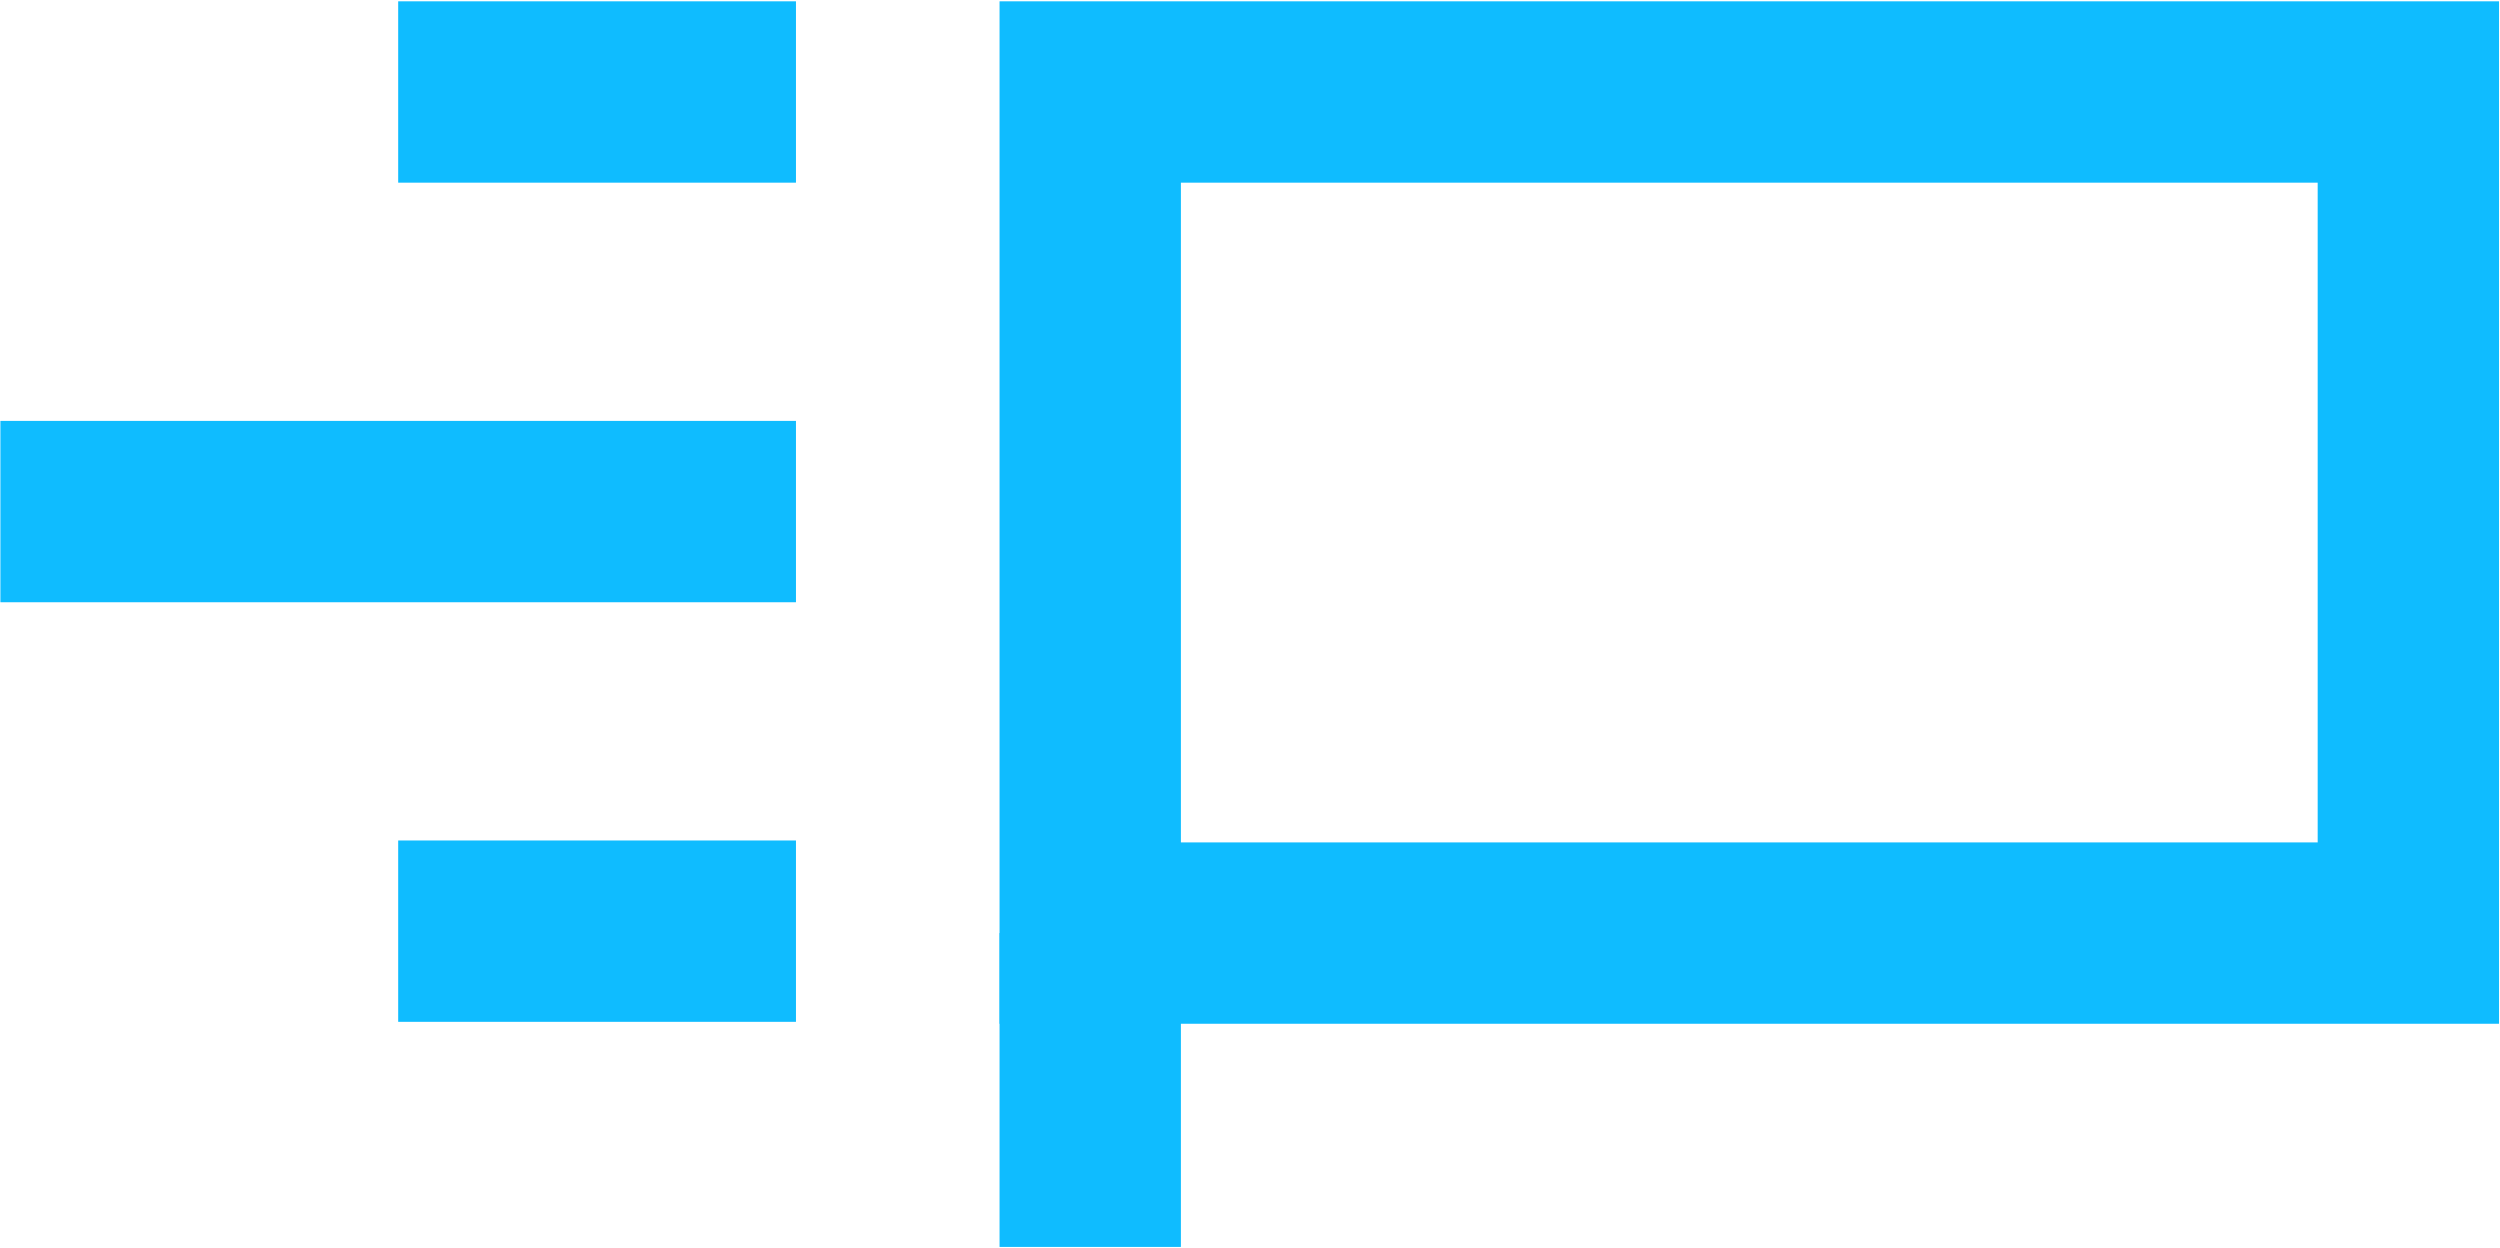
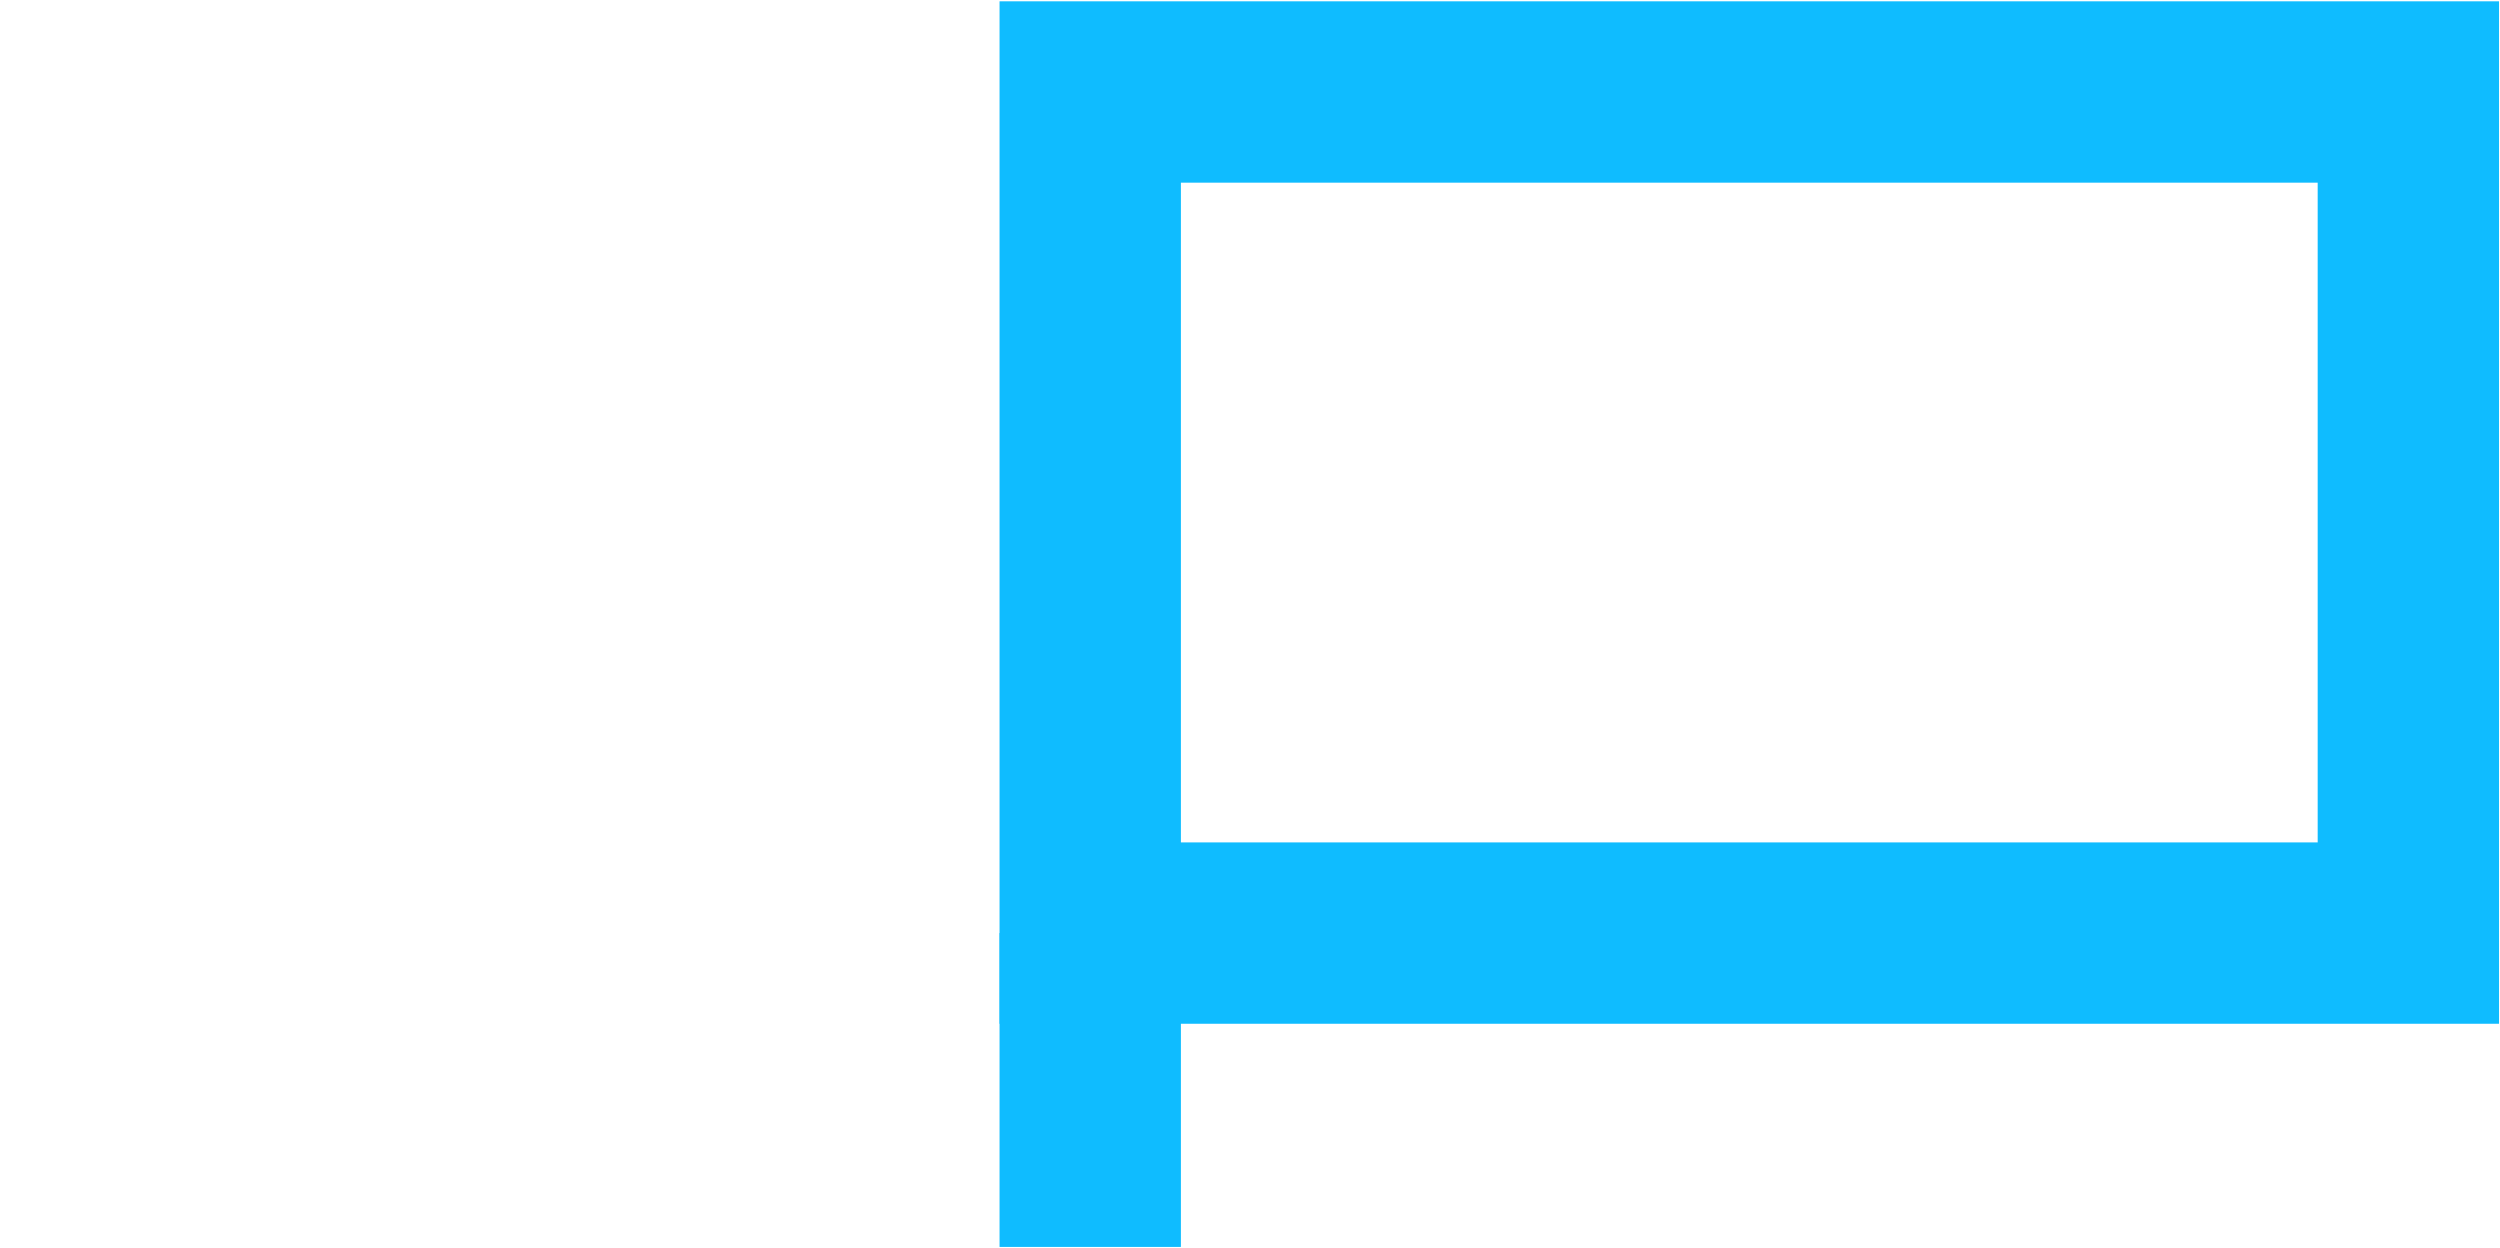
<svg xmlns="http://www.w3.org/2000/svg" width="1615" height="806" viewBox="0 0 1615 806" fill="none">
  <path fill-rule="evenodd" clip-rule="evenodd" d="M645.708 0.854H1614.37V661.348H645.708V0.854ZM762.857 118.003V544.198H1497.22V118.003H762.857Z" fill="#0FBCFF" />
-   <path fill-rule="evenodd" clip-rule="evenodd" d="M645.707 805.517L645.707 602.776L762.857 602.776L762.857 805.517L645.707 805.517Z" fill="#0FBCFF" />
-   <path fill-rule="evenodd" clip-rule="evenodd" d="M514.197 389.051L0.262 389.051L0.262 271.901L514.197 271.901L514.197 389.051Z" fill="#0FBCFF" />
-   <path fill-rule="evenodd" clip-rule="evenodd" d="M514.197 660.1H257.229V542.95H514.197V660.1Z" fill="#0FBCFF" />
-   <path fill-rule="evenodd" clip-rule="evenodd" d="M514.197 118.003H257.229V0.854H514.197V118.003Z" fill="#0FBCFF" />
+   <path fill-rule="evenodd" clip-rule="evenodd" d="M645.707 805.517L645.707 602.776L762.857 602.776L762.857 805.517Z" fill="#0FBCFF" />
</svg>